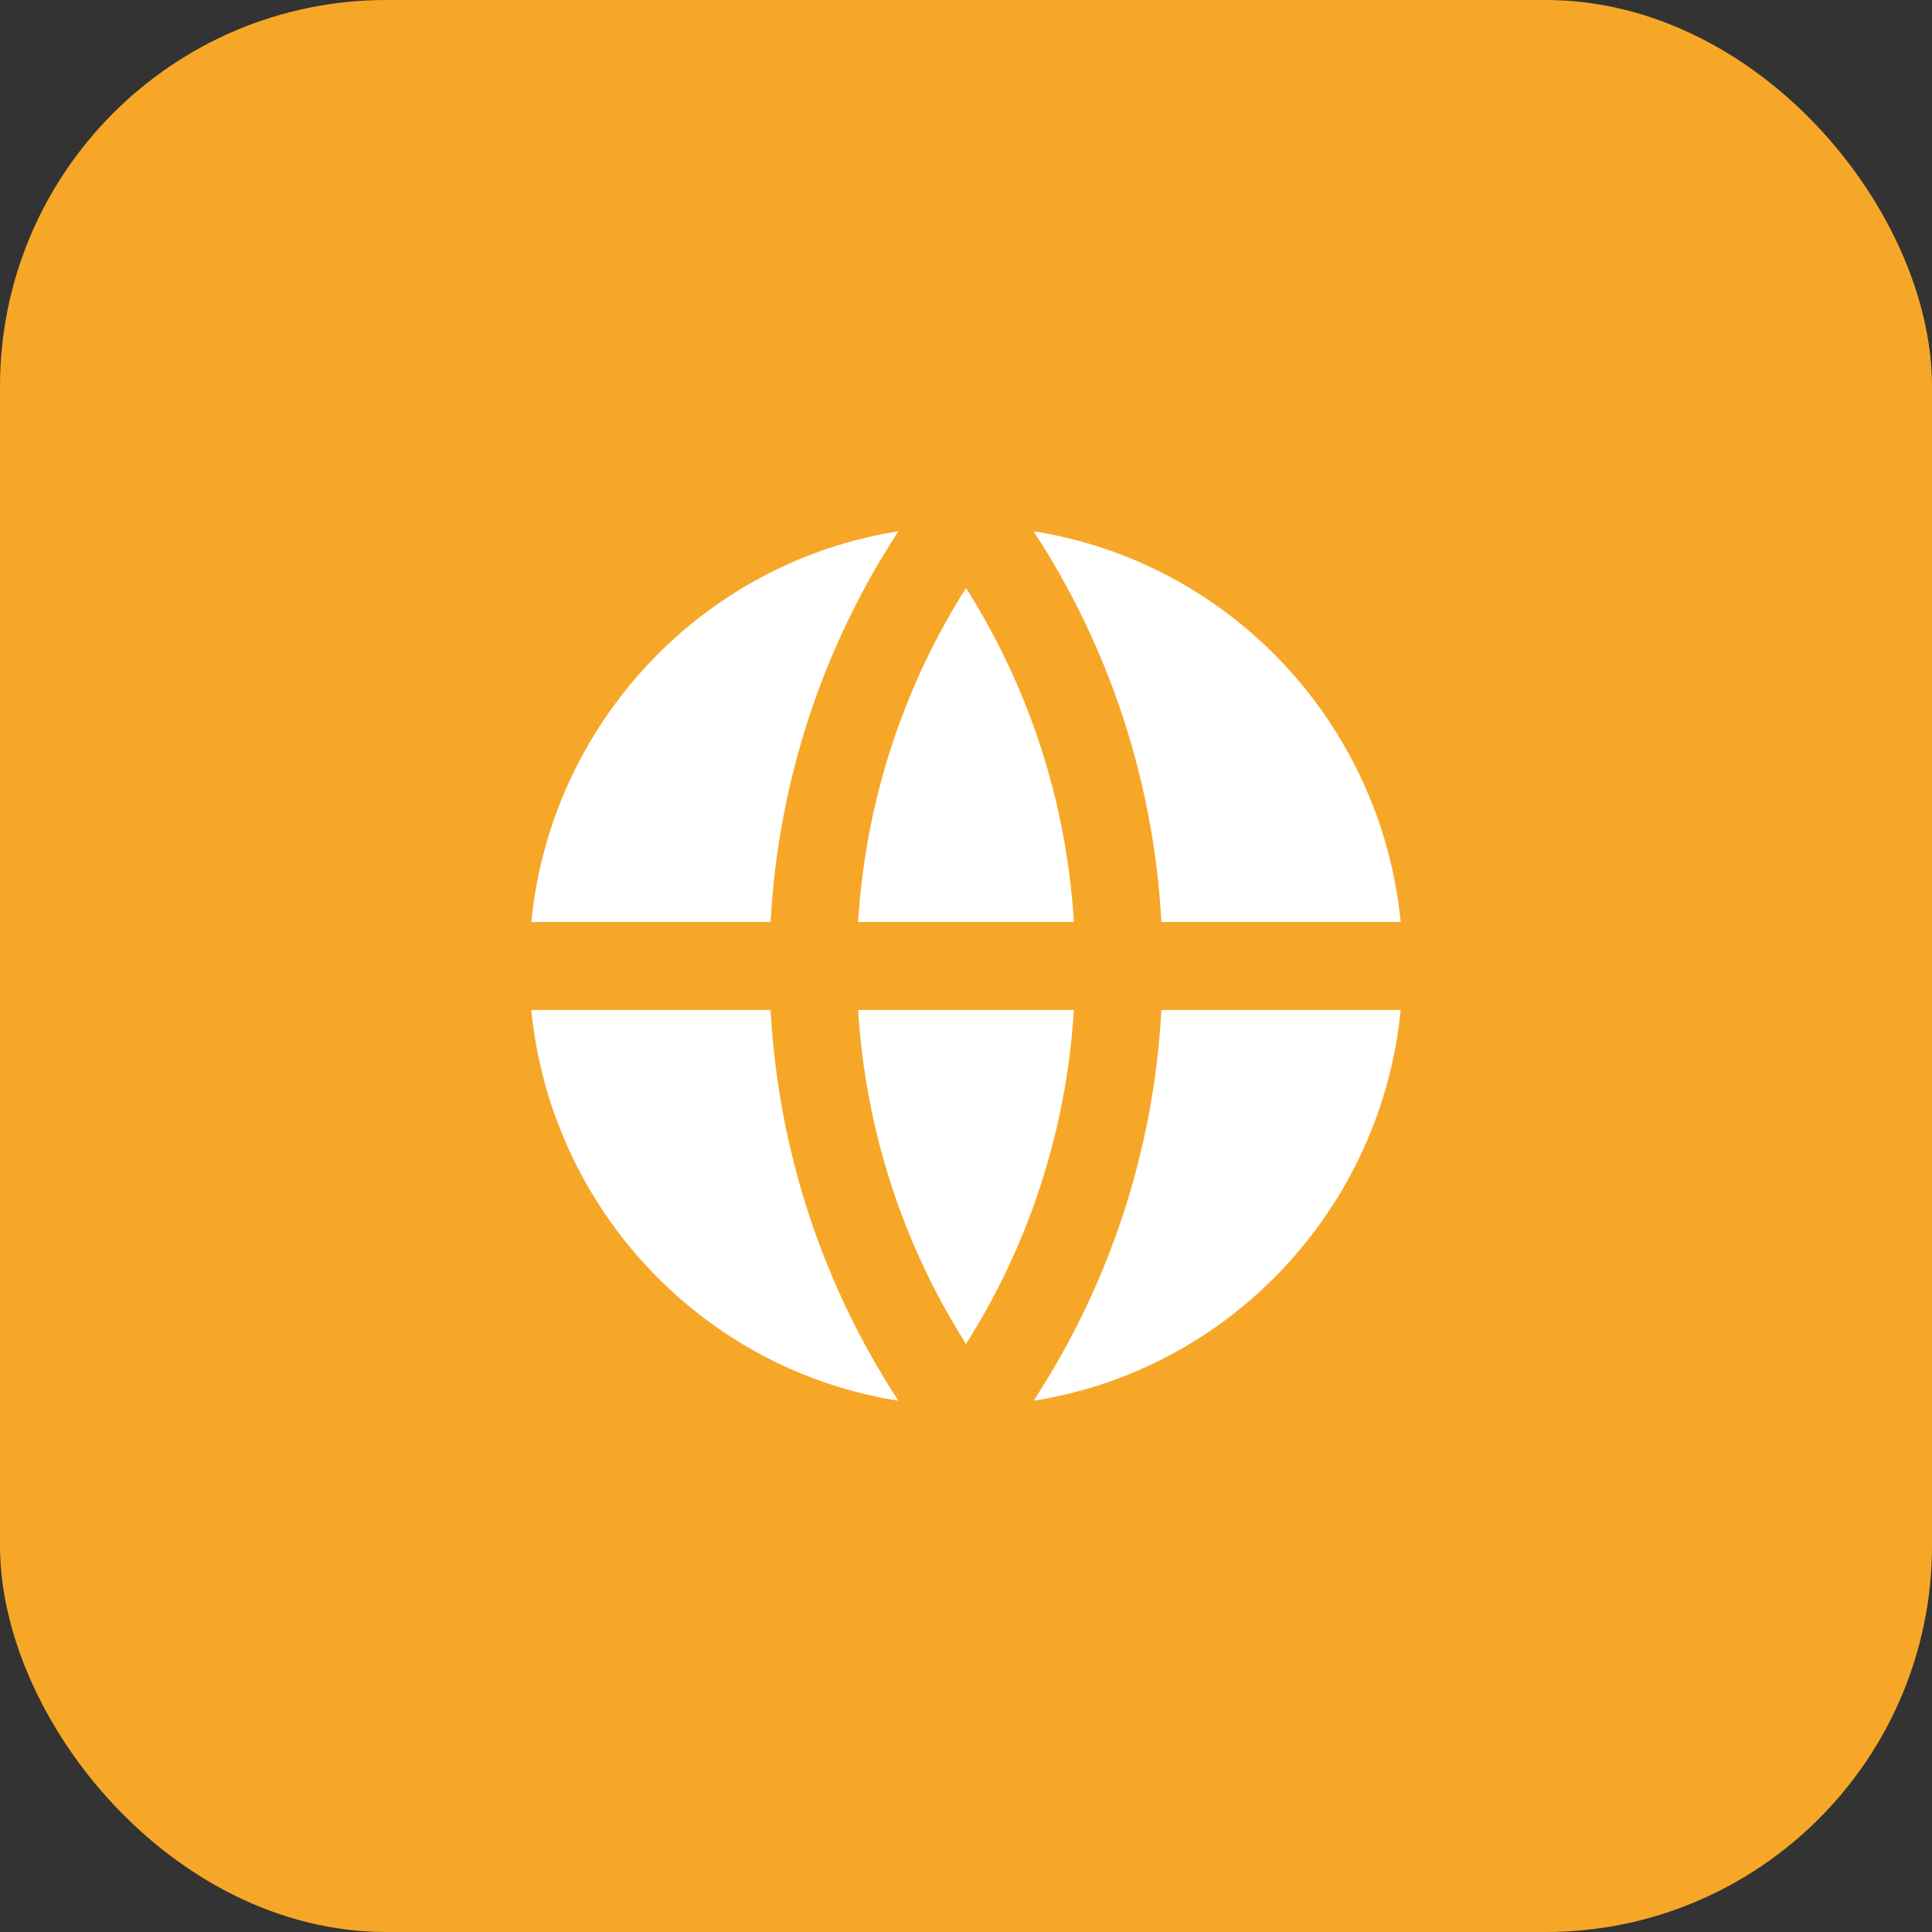
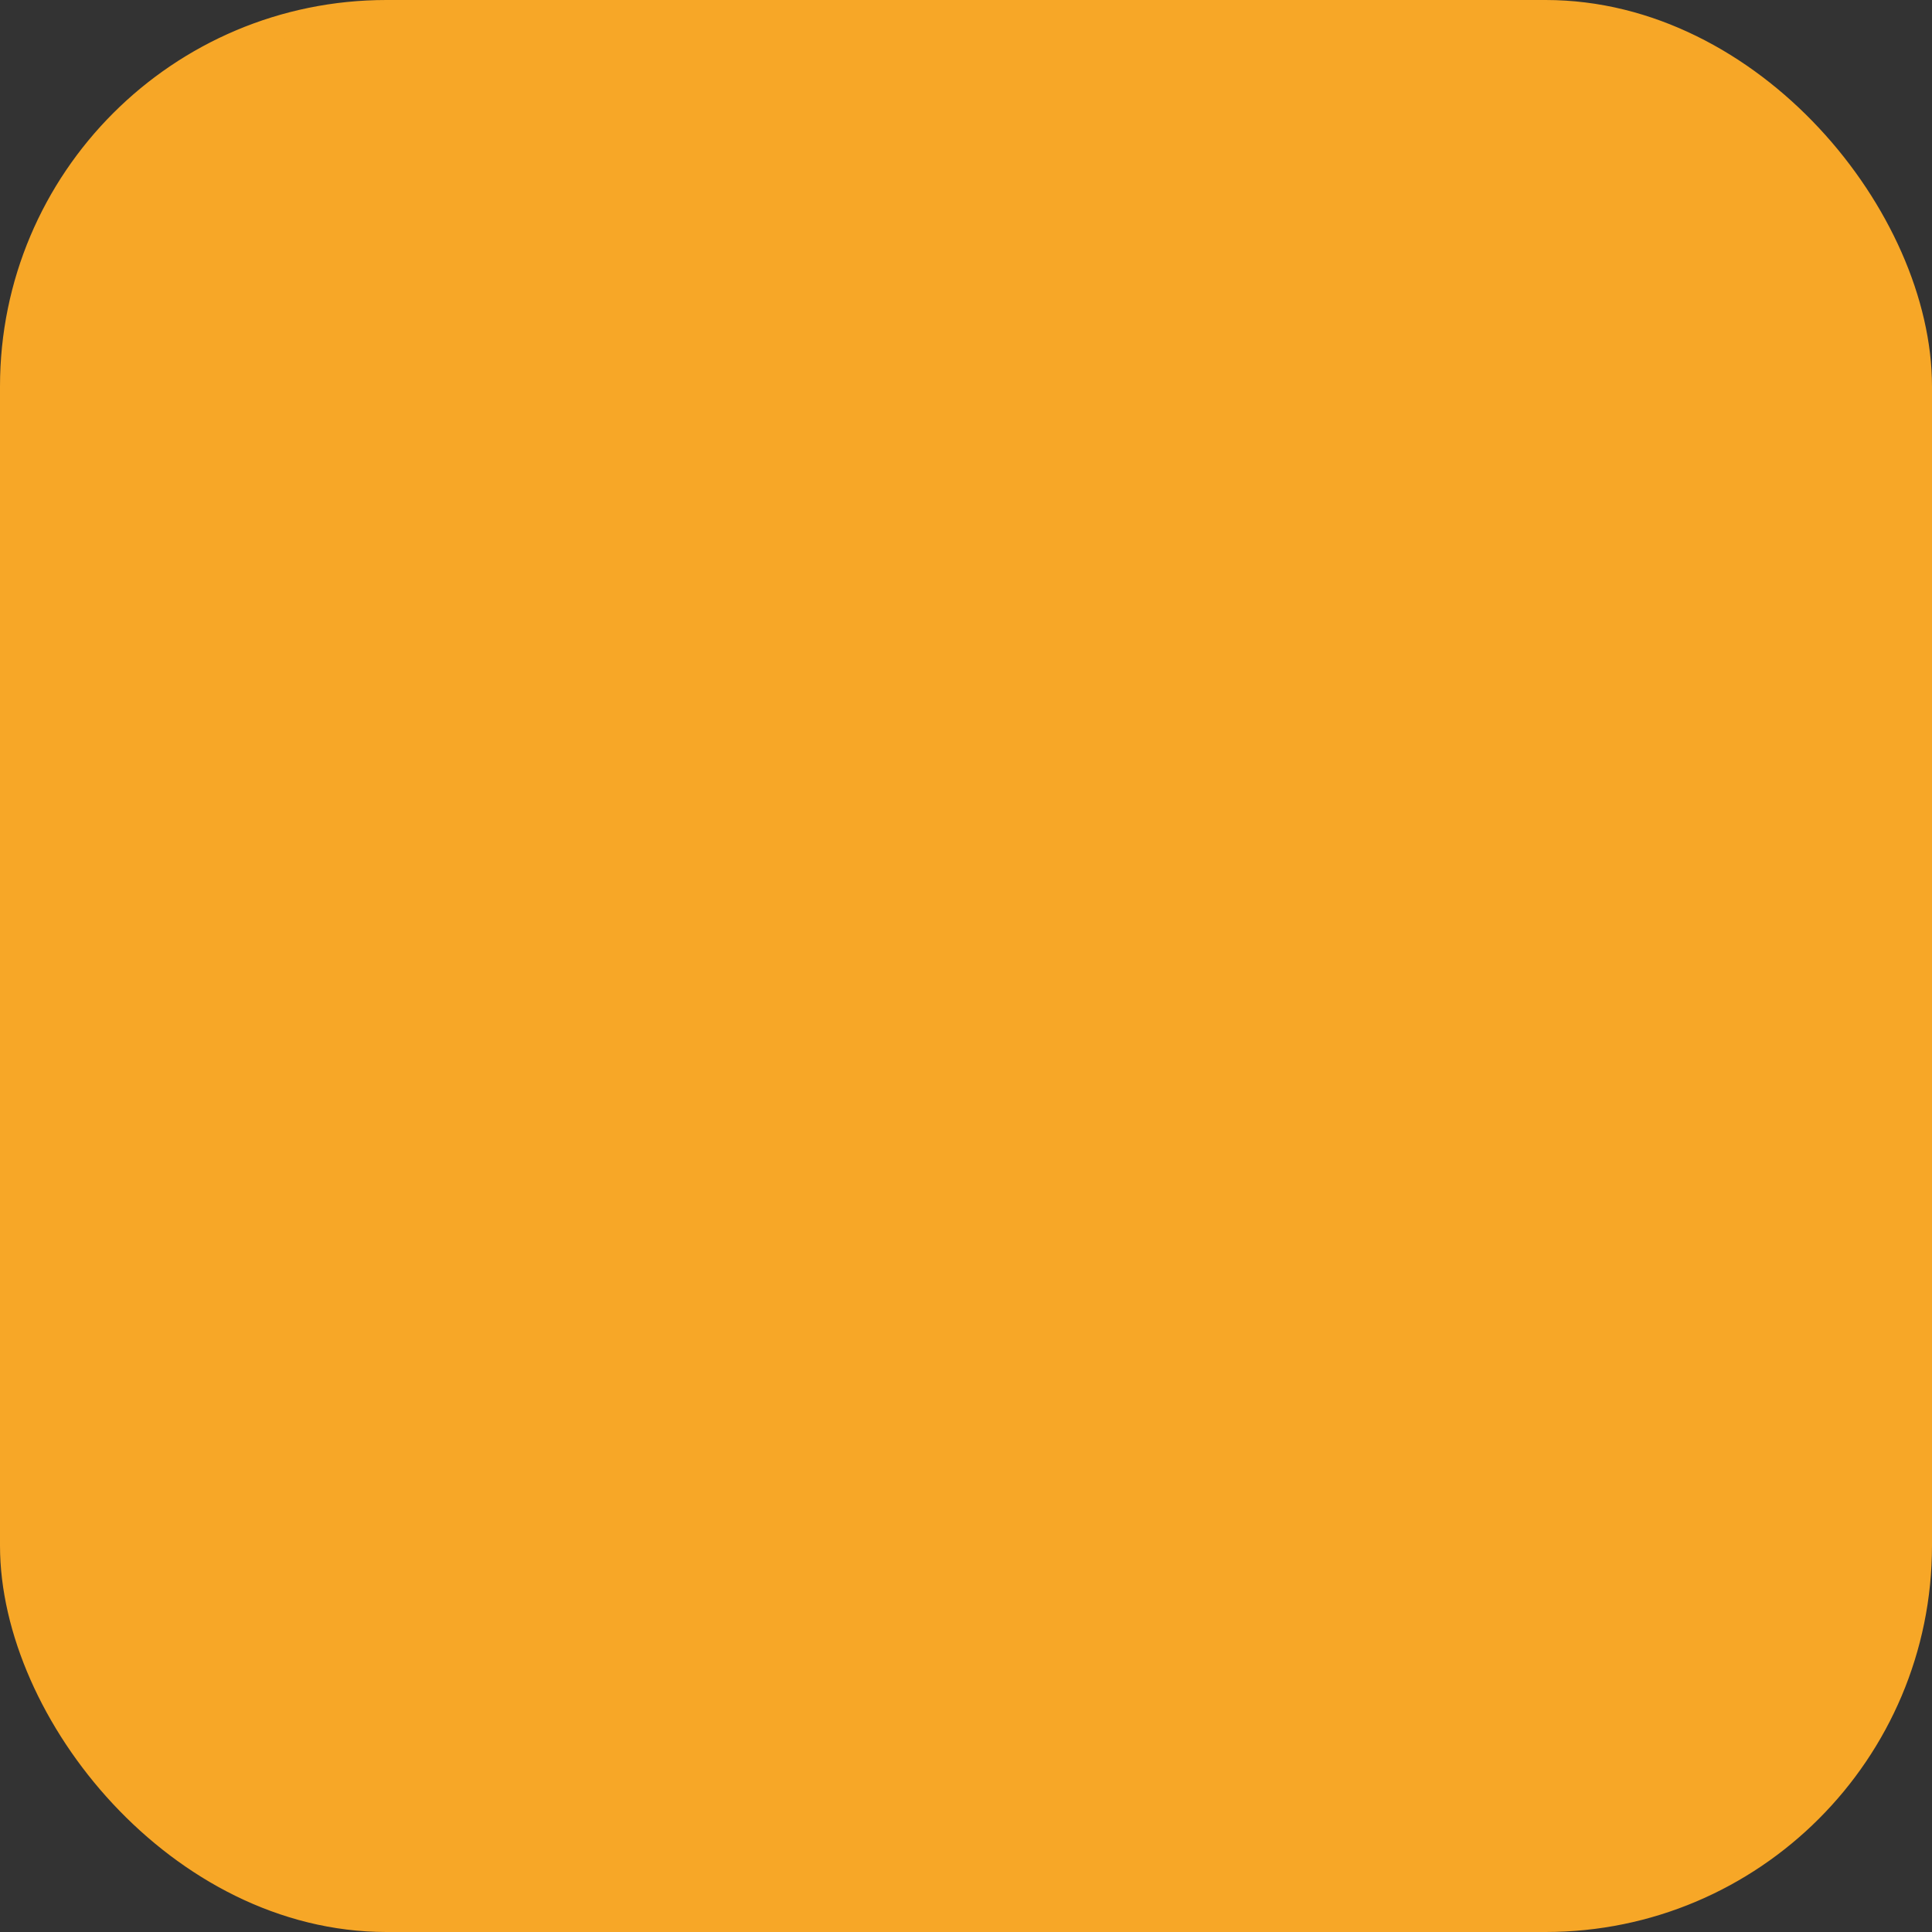
<svg xmlns="http://www.w3.org/2000/svg" width="80" height="80" viewBox="0 0 80 80" fill="none">
  <rect x="0" y="0" width="80" height="80" fill="#333333" stroke="none" />
  <rect x="0.5" y="0.5" width="79" height="79" rx="15.5" fill="#F7A727" />
  <rect x="0.5" y="0.5" width="79" height="79" rx="15.5" stroke="#F7A727" />
-   <path d="M22 41.822H31.909C32.233 47.776 34.134 53.308 37.2 58C29.124 56.736 22.815 50.093 22 41.822ZM22 38.178C22.815 29.907 29.124 23.264 37.2 22C34.134 26.692 32.233 32.224 31.909 38.178H22ZM58 38.178H48.091C47.767 32.224 45.865 26.692 42.8 22C50.876 23.264 57.184 29.907 58 38.178ZM58 41.822C57.184 50.093 50.876 56.736 42.8 58C45.865 53.308 47.767 47.776 48.091 41.822H58ZM35.533 41.822H44.467C44.156 46.891 42.559 51.61 40 55.651C37.441 51.61 35.844 46.891 35.533 41.822ZM35.533 38.178C35.844 33.109 37.441 28.39 40 24.349C42.559 28.39 44.156 33.109 44.467 38.178H35.533Z" fill="white" />
</svg>